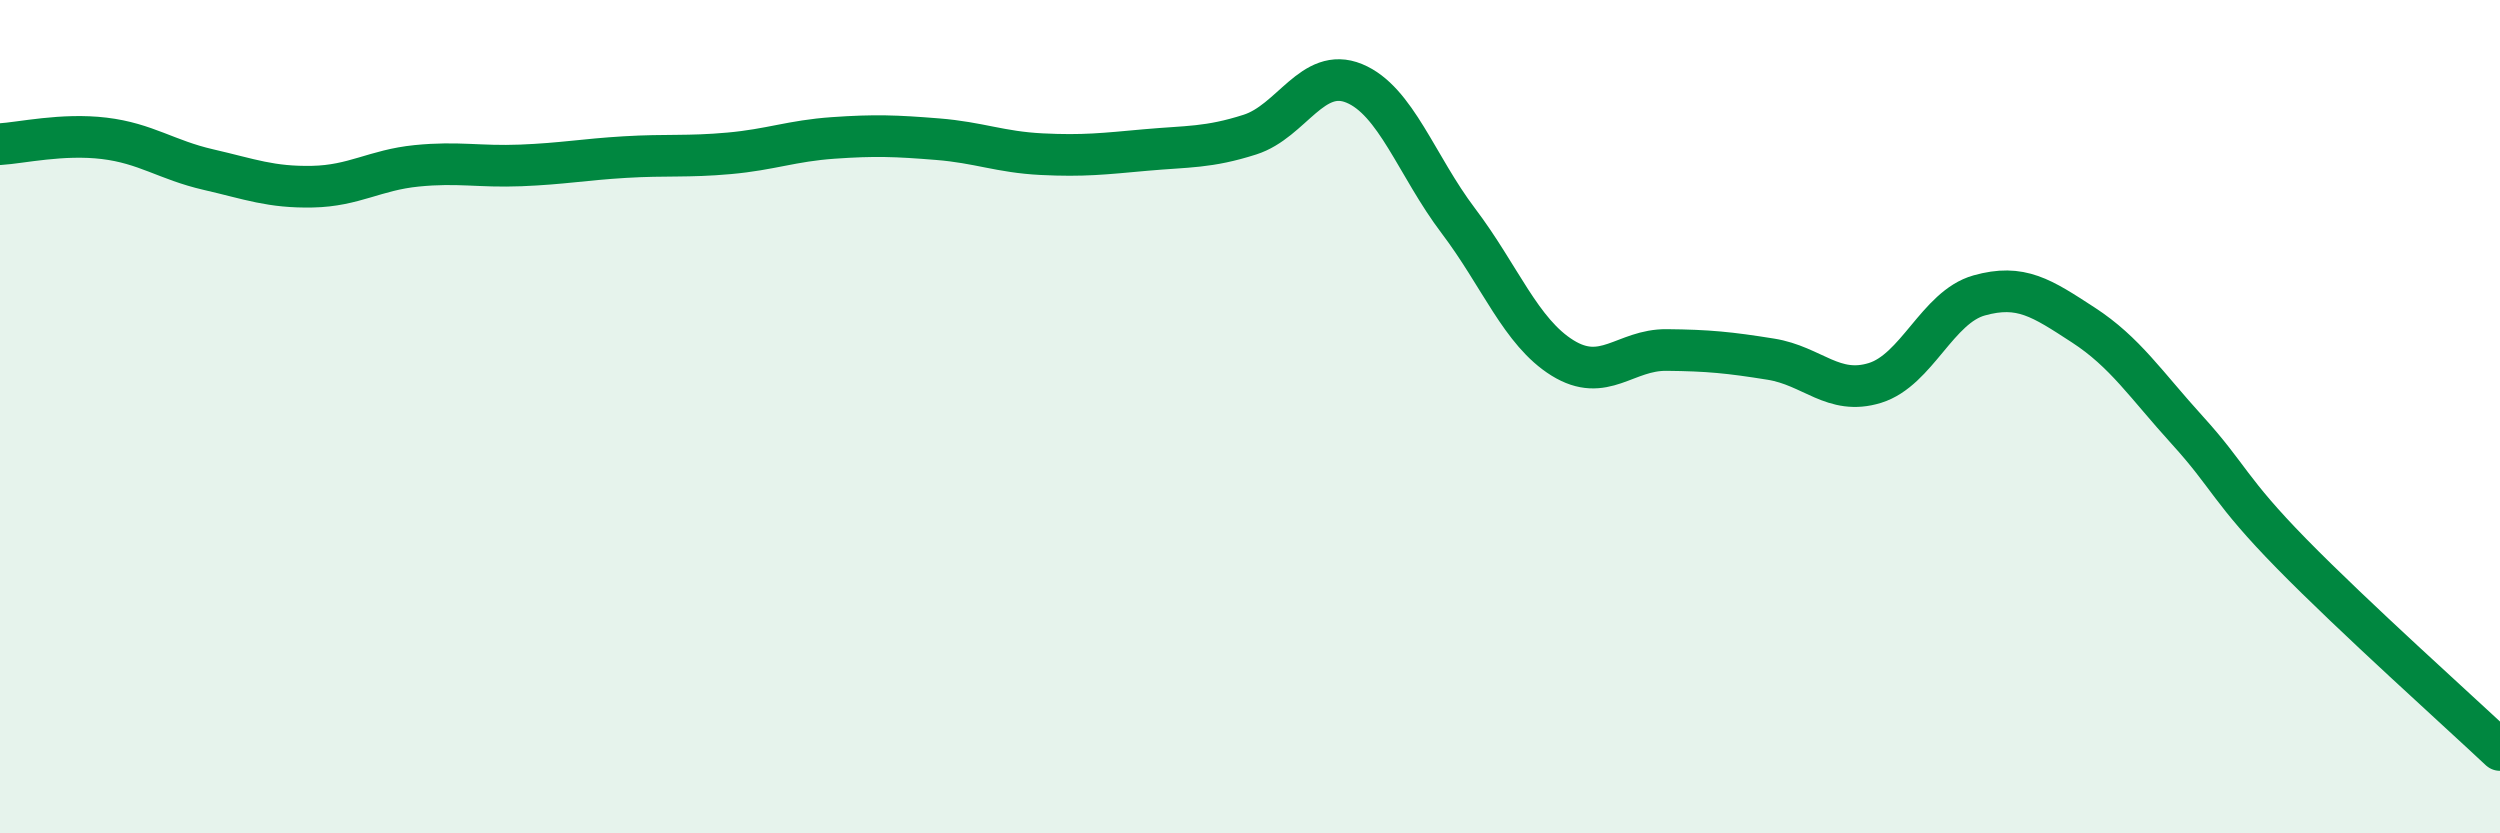
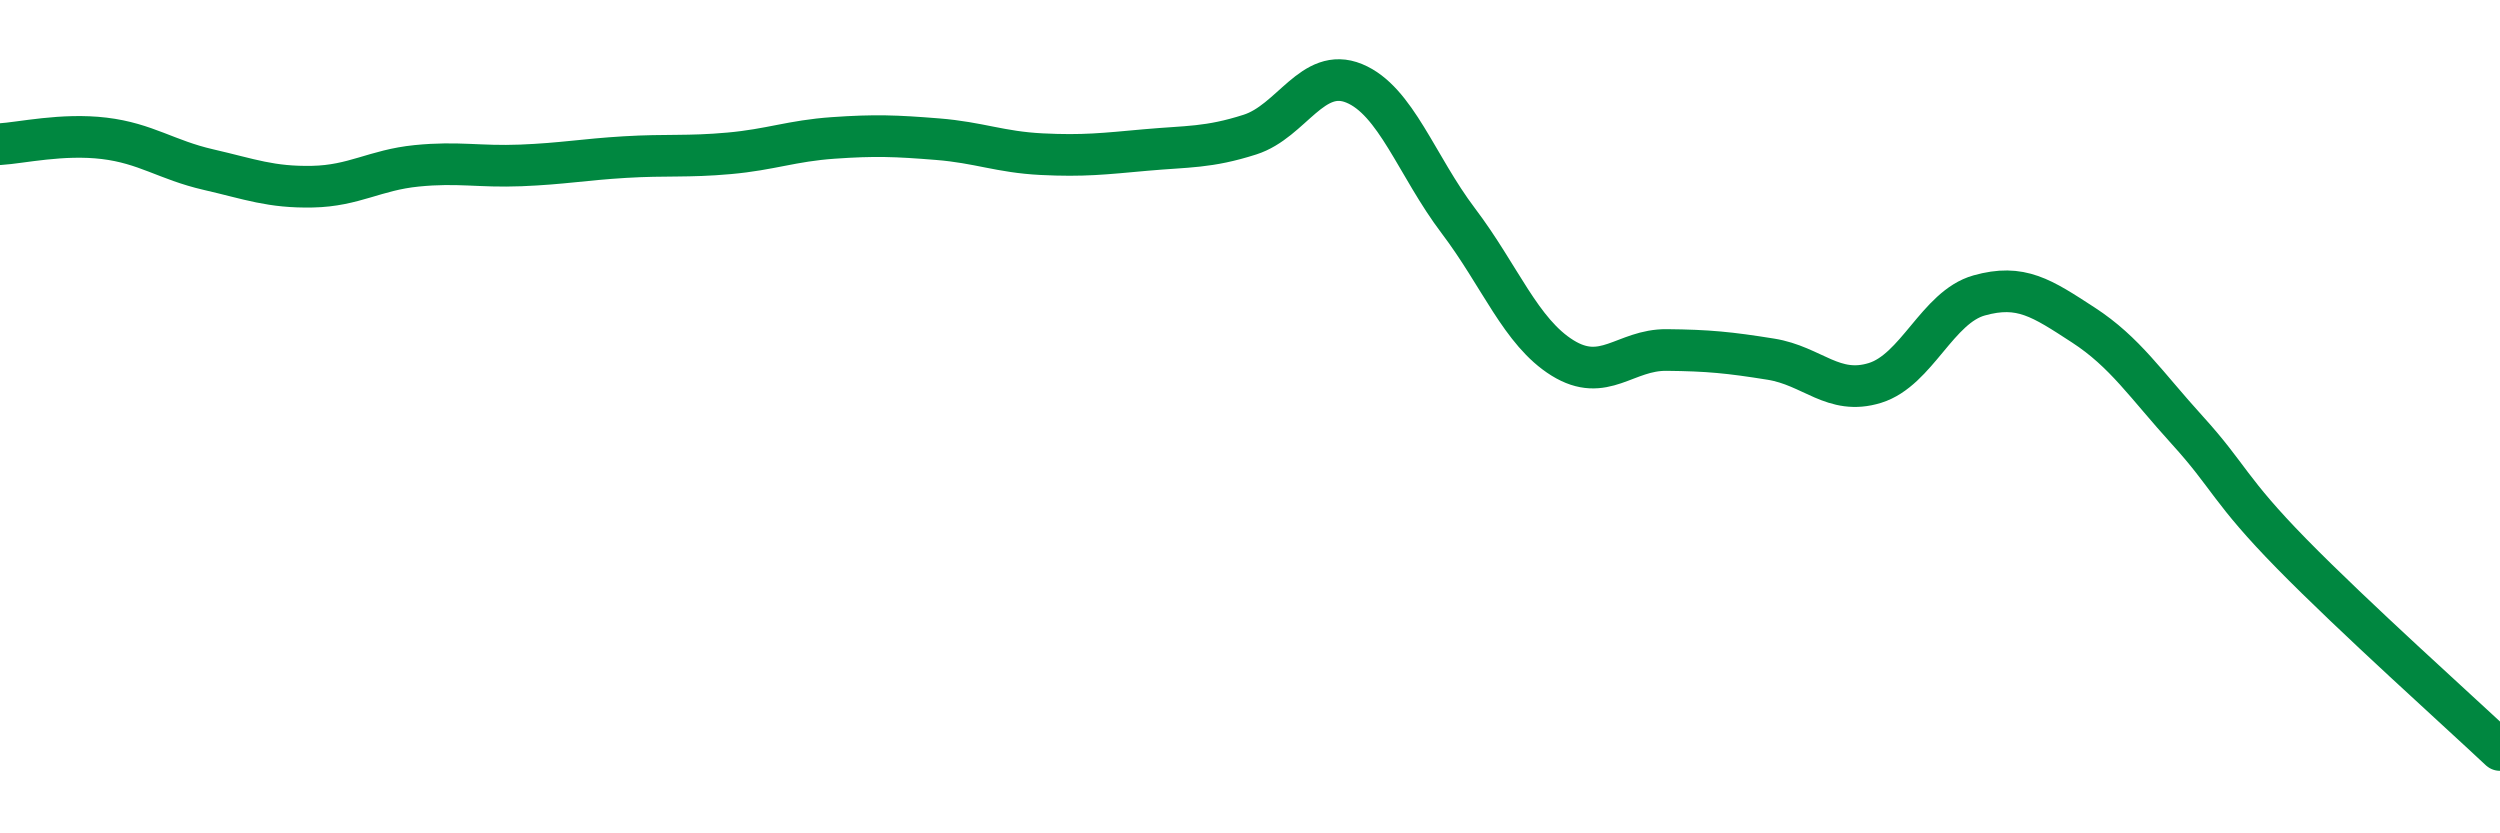
<svg xmlns="http://www.w3.org/2000/svg" width="60" height="20" viewBox="0 0 60 20">
-   <path d="M 0,3.46 C 0.5,3.43 1.5,3.2 2.5,3.32 C 3.5,3.44 4,3.84 5,4.07 C 6,4.3 6.5,4.5 7.5,4.48 C 8.5,4.46 9,4.08 10,3.98 C 11,3.88 11.5,4.01 12.5,3.97 C 13.5,3.93 14,3.83 15,3.77 C 16,3.71 16.5,3.77 17.5,3.68 C 18.5,3.59 19,3.38 20,3.31 C 21,3.24 21.5,3.26 22.5,3.34 C 23.5,3.42 24,3.65 25,3.7 C 26,3.75 26.5,3.69 27.5,3.6 C 28.5,3.51 29,3.55 30,3.23 C 31,2.91 31.5,1.59 32.5,2 C 33.5,2.41 34,3.98 35,5.3 C 36,6.62 36.5,7.97 37.5,8.59 C 38.5,9.21 39,8.39 40,8.4 C 41,8.41 41.5,8.46 42.5,8.62 C 43.5,8.78 44,9.5 45,9.19 C 46,8.88 46.5,7.37 47.5,7.09 C 48.5,6.81 49,7.15 50,7.8 C 51,8.45 51.5,9.23 52.5,10.33 C 53.5,11.43 53.5,11.76 55,13.29 C 56.5,14.82 59,17.06 60,18L60 20L0 20Z" fill="#008740" opacity="0.1" stroke-linecap="round" stroke-linejoin="round" />
  <path d="M 0,3.46 C 0.5,3.43 1.5,3.2 2.5,3.32 C 3.5,3.44 4,3.84 5,4.07 C 6,4.3 6.5,4.5 7.5,4.48 C 8.5,4.46 9,4.08 10,3.98 C 11,3.88 11.5,4.01 12.5,3.97 C 13.5,3.93 14,3.83 15,3.77 C 16,3.71 16.5,3.77 17.5,3.68 C 18.5,3.59 19,3.38 20,3.31 C 21,3.24 21.5,3.26 22.5,3.34 C 23.5,3.42 24,3.65 25,3.7 C 26,3.75 26.5,3.69 27.5,3.6 C 28.5,3.51 29,3.55 30,3.23 C 31,2.91 31.5,1.59 32.5,2 C 33.5,2.41 34,3.98 35,5.3 C 36,6.62 36.5,7.97 37.5,8.59 C 38.5,9.21 39,8.39 40,8.4 C 41,8.41 41.5,8.46 42.5,8.62 C 43.5,8.78 44,9.5 45,9.19 C 46,8.88 46.5,7.37 47.5,7.09 C 48.5,6.81 49,7.15 50,7.8 C 51,8.45 51.5,9.23 52.5,10.33 C 53.5,11.43 53.5,11.76 55,13.29 C 56.5,14.82 59,17.06 60,18" stroke="#008740" stroke-width="1" fill="none" stroke-linecap="round" stroke-linejoin="round" />
</svg>